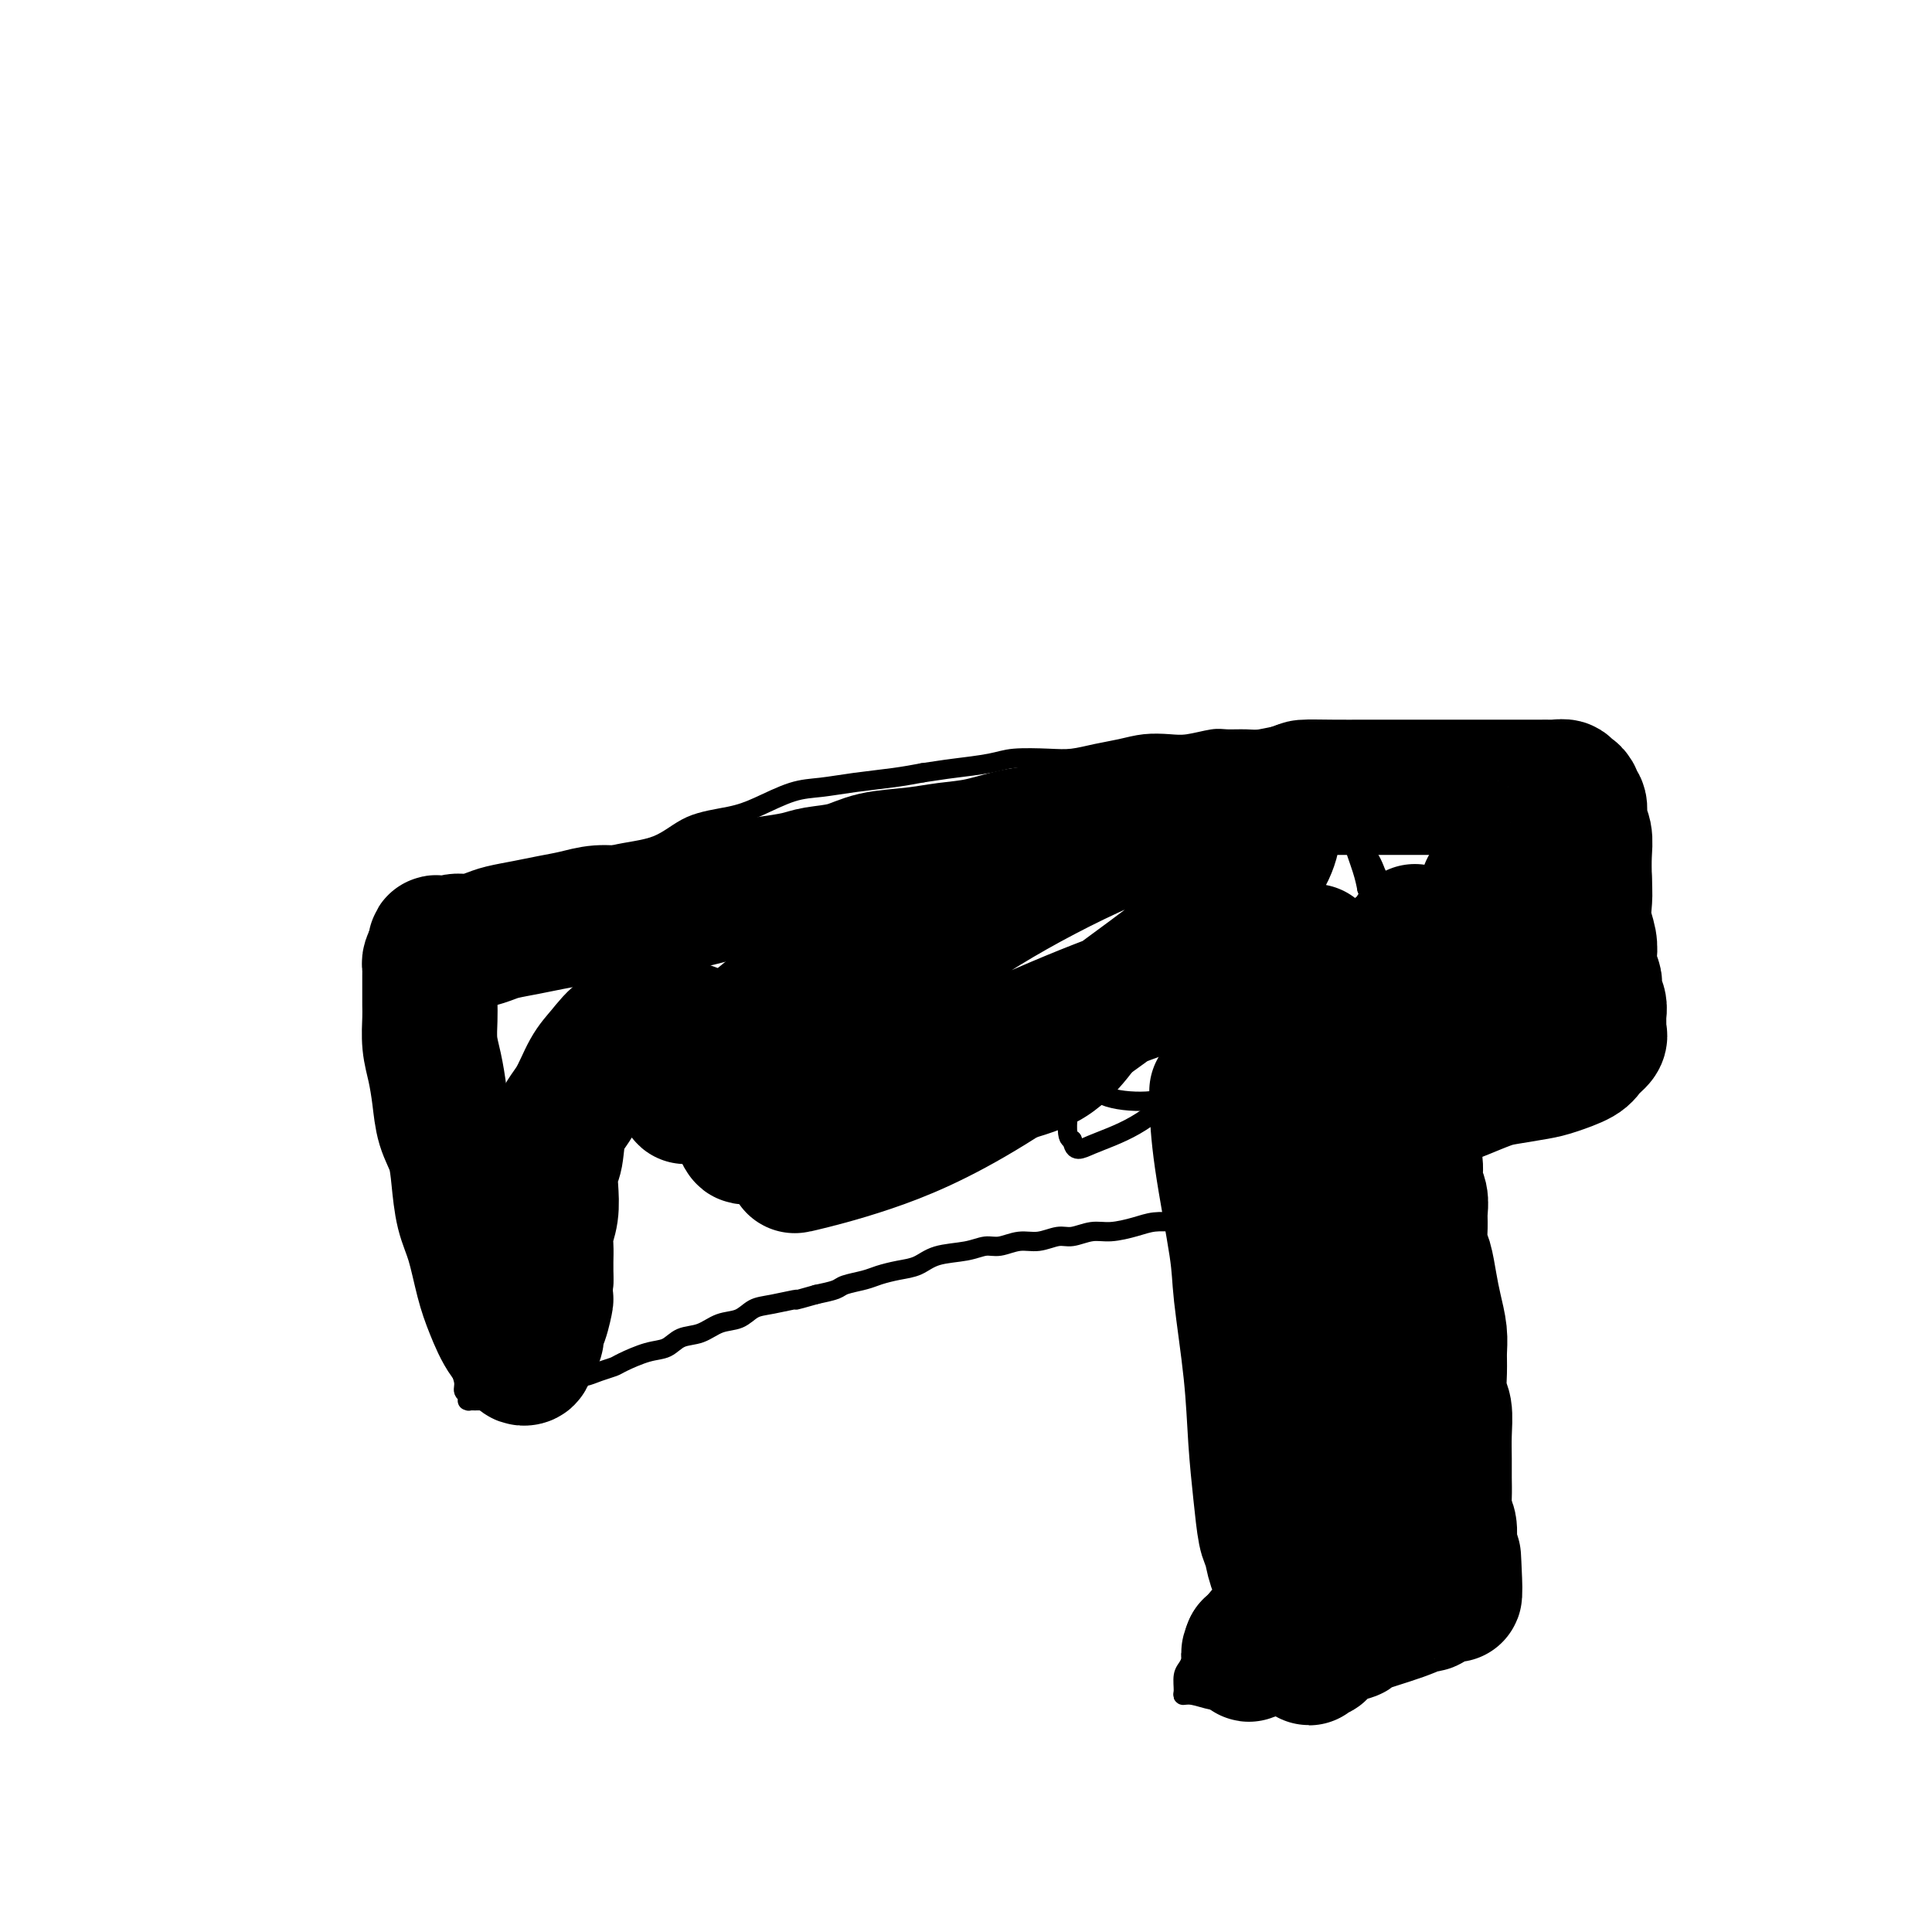
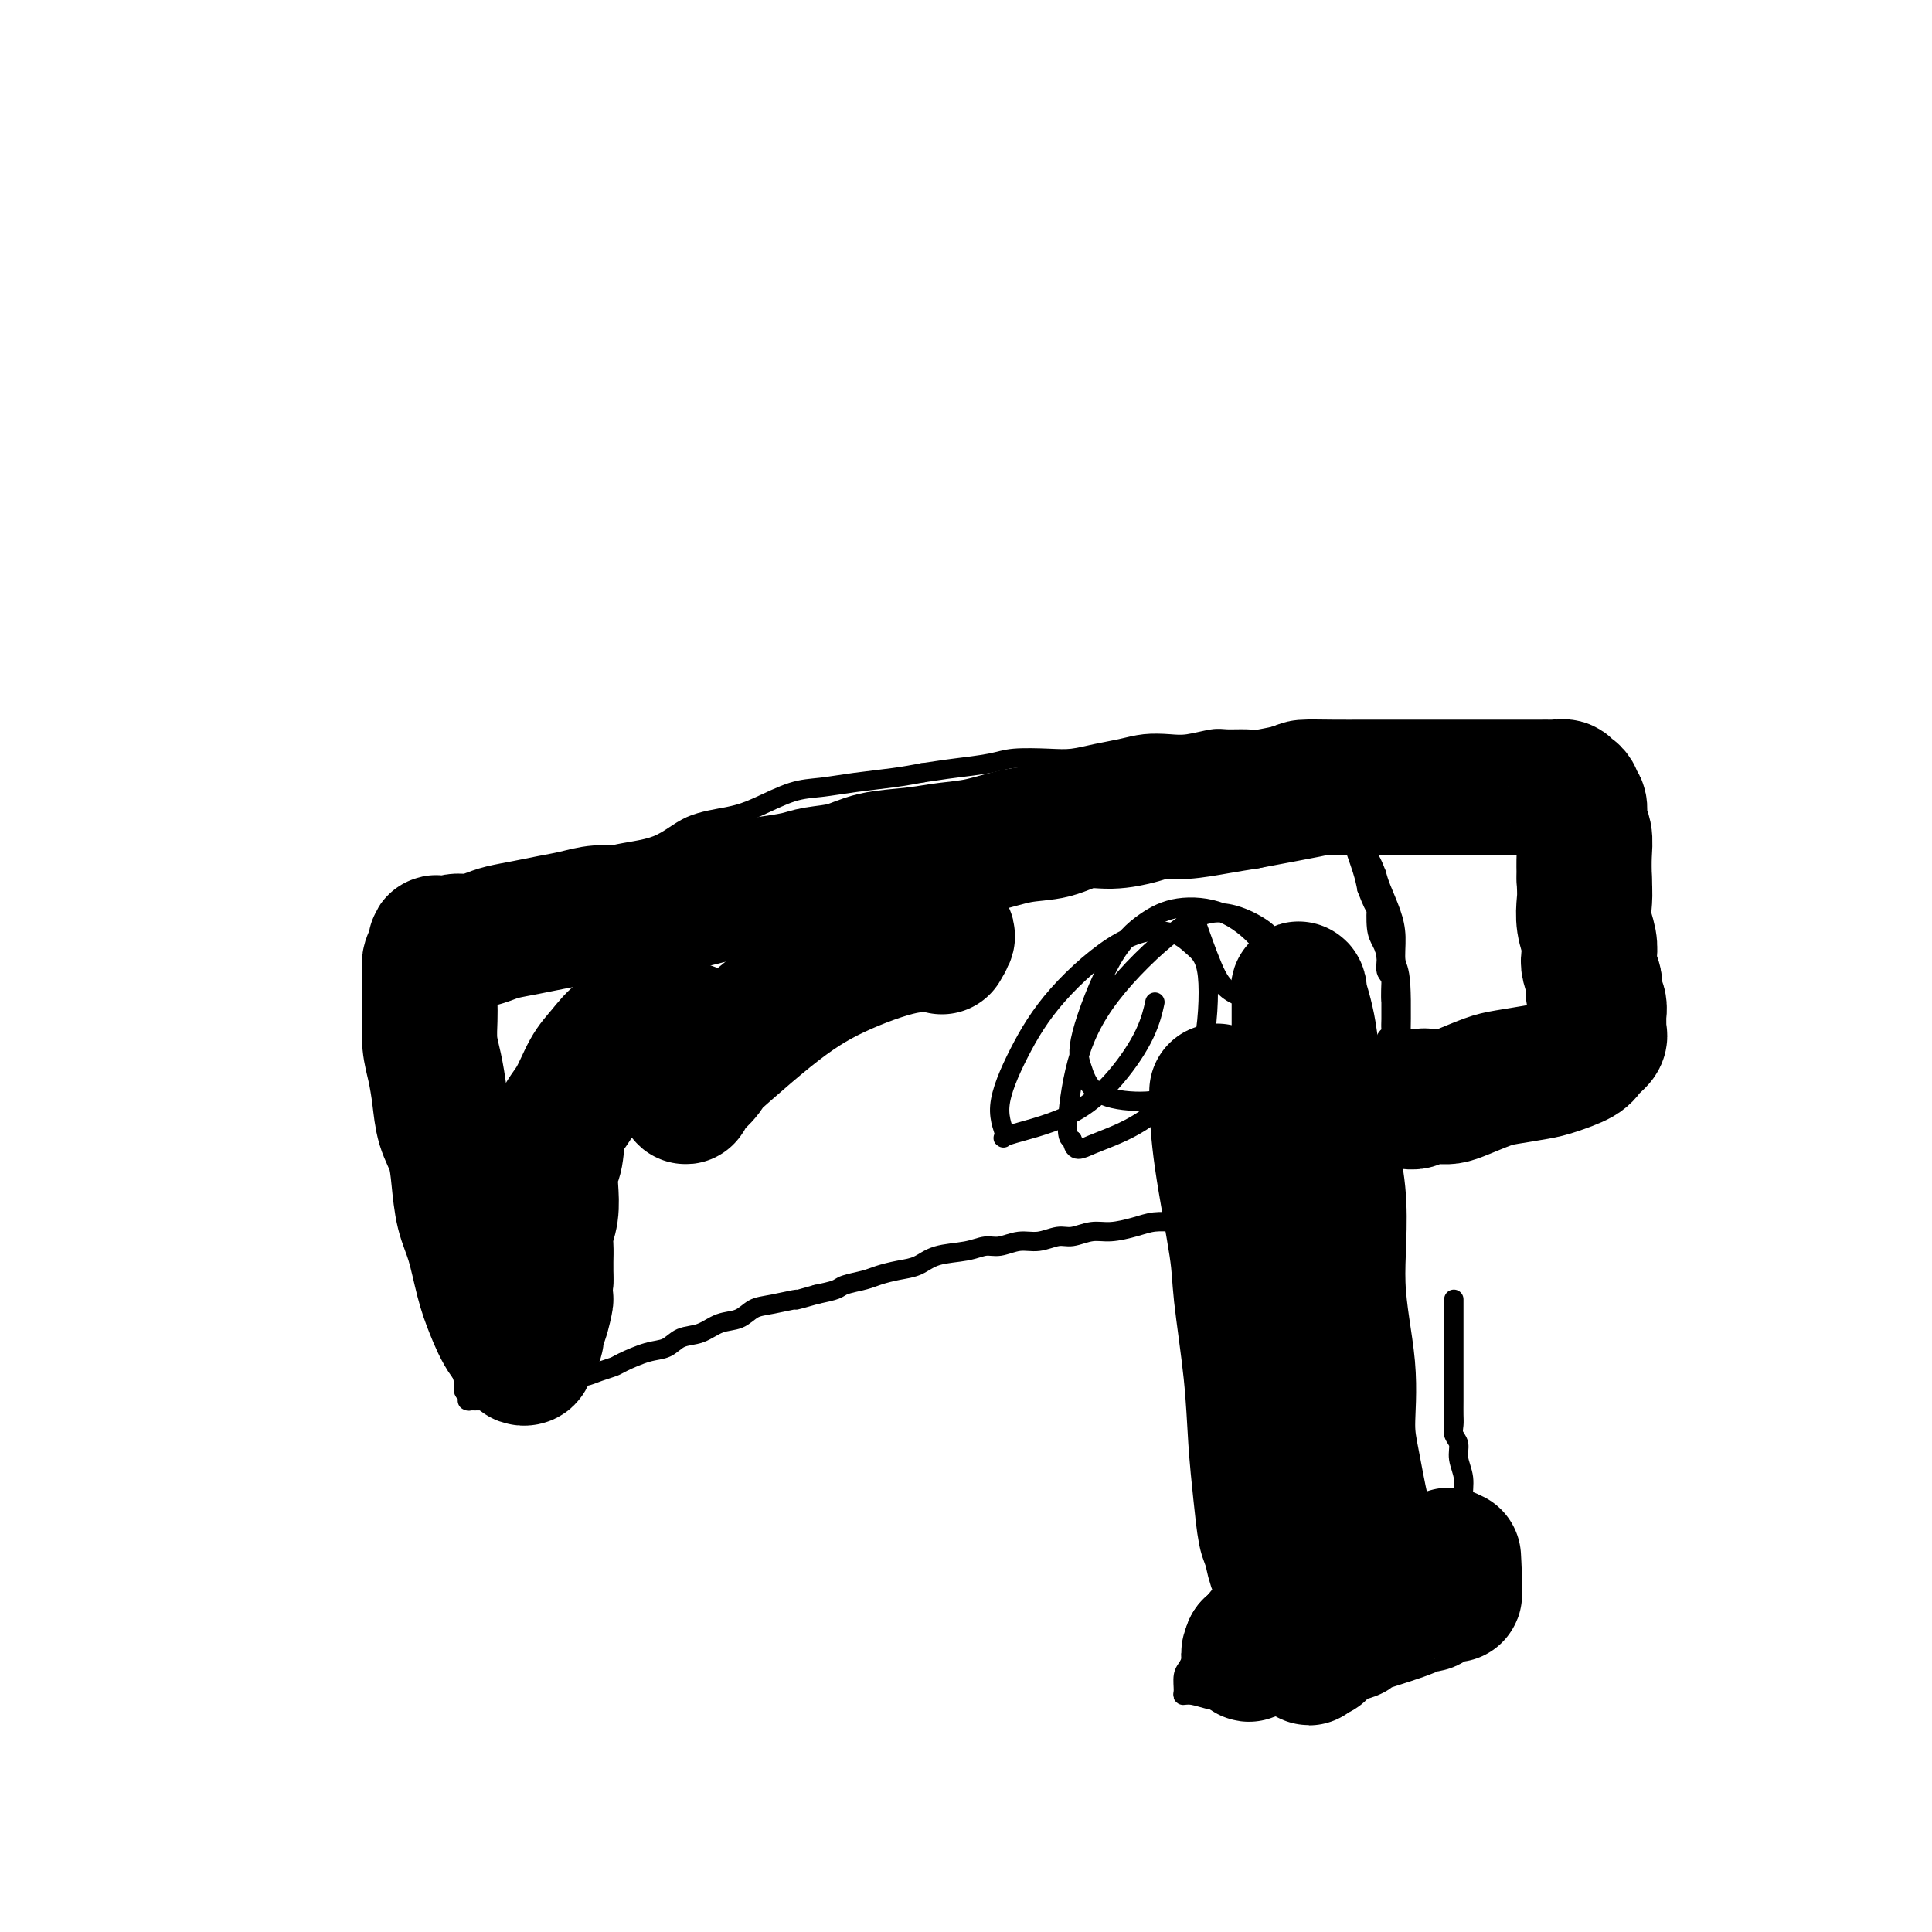
<svg xmlns="http://www.w3.org/2000/svg" viewBox="0 0 400 400" version="1.1">
  <g fill="none" stroke="#000000" stroke-width="4" stroke-linecap="round" stroke-linejoin="round">
    <path d="M258,341c-0.890,-2.235 -1.779,-4.469 -2,-6c-0.221,-1.531 0.228,-2.357 0,-4c-0.228,-1.643 -1.133,-4.103 -2,-8c-0.867,-3.897 -1.696,-9.231 -2,-12c-0.304,-2.769 -0.082,-2.971 0,-5c0.082,-2.029 0.023,-5.884 0,-8c-0.023,-2.116 -0.009,-2.494 0,-3c0.009,-0.506 0.012,-1.140 0,-2c-0.012,-0.860 -0.041,-1.946 0,-3c0.041,-1.054 0.151,-2.077 0,-3c-0.151,-0.923 -0.562,-1.745 -1,-3c-0.438,-1.255 -0.901,-2.941 -1,-4c-0.099,-1.059 0.166,-1.491 0,-2c-0.166,-0.509 -0.763,-1.095 -1,-2c-0.237,-0.905 -0.115,-2.131 0,-3c0.115,-0.869 0.223,-1.383 0,-2c-0.223,-0.617 -0.777,-1.338 -1,-2c-0.223,-0.662 -0.116,-1.265 0,-2c0.116,-0.735 0.241,-1.600 0,-2c-0.241,-0.400 -0.848,-0.334 -1,-1c-0.152,-0.666 0.151,-2.064 0,-3c-0.151,-0.936 -0.758,-1.410 -1,-2c-0.242,-0.590 -0.121,-1.295 0,-2" />
    <path d="M246,257c-2.083,-13.344 -1.290,-4.704 -1,-2c0.290,2.704 0.078,-0.530 0,-2c-0.078,-1.470 -0.021,-1.178 0,-1c0.021,0.178 0.006,0.240 0,0c-0.006,-0.240 -0.002,-0.783 0,-1c0.002,-0.217 0.001,-0.109 0,0" />
    <path d="M258,336c-0.789,0.372 -1.577,0.743 -2,1c-0.423,0.257 -0.480,0.398 -1,1c-0.520,0.602 -1.501,1.663 -2,2c-0.499,0.337 -0.515,-0.051 -1,0c-0.485,0.051 -1.439,0.542 -2,1c-0.561,0.458 -0.729,0.884 -1,1c-0.271,0.116 -0.647,-0.078 -1,0c-0.353,0.078 -0.684,0.428 -1,1c-0.316,0.572 -0.616,1.368 -1,2c-0.384,0.632 -0.850,1.101 -1,2c-0.150,0.899 0.018,2.227 0,3c-0.018,0.773 -0.220,0.992 0,1c0.220,0.008 0.862,-0.194 2,0c1.138,0.194 2.773,0.785 4,1c1.227,0.215 2.046,0.054 3,0c0.954,-0.054 2.044,-0.002 3,0c0.956,0.002 1.778,-0.045 3,0c1.222,0.045 2.844,0.182 4,0c1.156,-0.182 1.846,-0.684 3,-1c1.154,-0.316 2.773,-0.445 4,-1c1.227,-0.555 2.061,-1.534 3,-2c0.939,-0.466 1.983,-0.419 3,-1c1.017,-0.581 2.009,-1.791 3,-3" />
    <path d="M280,344c3.014,-1.594 2.551,-1.578 3,-2c0.449,-0.422 1.812,-1.282 3,-2c1.188,-0.718 2.201,-1.293 3,-2c0.799,-0.707 1.384,-1.544 2,-2c0.616,-0.456 1.265,-0.531 2,-1c0.735,-0.469 1.558,-1.333 2,-2c0.442,-0.667 0.503,-1.138 1,-2c0.497,-0.862 1.430,-2.116 2,-3c0.570,-0.884 0.779,-1.396 1,-2c0.221,-0.604 0.455,-1.298 1,-2c0.545,-0.702 1.401,-1.413 2,-2c0.599,-0.587 0.941,-1.051 1,-2c0.059,-0.949 -0.165,-2.381 0,-3c0.165,-0.619 0.720,-0.423 1,-1c0.280,-0.577 0.286,-1.926 0,-3c-0.286,-1.074 -0.865,-1.873 -1,-3c-0.135,-1.127 0.174,-2.581 0,-4c-0.174,-1.419 -0.831,-2.802 -1,-4c-0.169,-1.198 0.151,-2.211 0,-3c-0.151,-0.789 -0.772,-1.355 -1,-2c-0.228,-0.645 -0.061,-1.369 0,-2c0.061,-0.631 0.016,-1.170 0,-2c-0.016,-0.830 -0.004,-1.952 0,-3c0.004,-1.048 0.001,-2.023 0,-3c-0.001,-0.977 -0.000,-1.955 0,-3c0.000,-1.045 0.000,-2.156 0,-3c-0.000,-0.844 -0.000,-1.419 0,-2c0.000,-0.581 0.000,-1.166 0,-2c-0.000,-0.834 -0.000,-1.917 0,-3c0.000,-1.083 0.000,-2.167 0,-3c-0.000,-0.833 -0.000,-1.417 0,-2" />
-     <path d="M301,269c-0.377,-8.796 -0.819,-4.284 -1,-3c-0.181,1.284 -0.101,-0.658 0,-2c0.101,-1.342 0.224,-2.083 0,-3c-0.224,-0.917 -0.796,-2.011 -1,-3c-0.204,-0.989 -0.039,-1.874 0,-3c0.039,-1.126 -0.046,-2.494 0,-3c0.046,-0.506 0.223,-0.152 0,-1c-0.223,-0.848 -0.847,-2.899 -1,-4c-0.153,-1.101 0.166,-1.253 0,-2c-0.166,-0.747 -0.815,-2.088 -1,-3c-0.185,-0.912 0.095,-1.396 0,-2c-0.095,-0.604 -0.565,-1.328 -1,-2c-0.435,-0.672 -0.835,-1.293 -1,-2c-0.165,-0.707 -0.096,-1.500 0,-2c0.096,-0.500 0.218,-0.708 0,-1c-0.218,-0.292 -0.777,-0.669 -1,-1c-0.223,-0.331 -0.111,-0.614 0,-1c0.111,-0.386 0.222,-0.873 0,-1c-0.222,-0.127 -0.778,0.106 -1,0c-0.222,-0.106 -0.111,-0.550 0,-1c0.111,-0.450 0.222,-0.904 0,-1c-0.222,-0.096 -0.778,0.167 -1,0c-0.222,-0.167 -0.111,-0.763 0,-1c0.111,-0.237 0.222,-0.115 0,0c-0.222,0.115 -0.776,0.223 -1,0c-0.224,-0.223 -0.116,-0.778 0,-1c0.116,-0.222 0.241,-0.112 0,0c-0.241,0.112 -0.848,0.226 -1,0c-0.152,-0.226 0.151,-0.792 0,-1c-0.151,-0.208 -0.758,-0.060 -1,0c-0.242,0.060 -0.121,0.030 0,0" />
    <path d="M255,253c-1.002,-0.000 -2.004,-0.001 -3,0c-0.996,0.001 -1.987,0.003 -3,0c-1.013,-0.003 -2.049,-0.011 -3,0c-0.951,0.011 -1.818,0.040 -3,0c-1.182,-0.040 -2.680,-0.150 -4,0c-1.320,0.150 -2.463,0.561 -4,1c-1.537,0.439 -3.467,0.906 -5,1c-1.533,0.094 -2.667,-0.186 -4,0c-1.333,0.186 -2.864,0.839 -4,1c-1.136,0.161 -1.879,-0.168 -3,0c-1.121,0.168 -2.622,0.833 -4,1c-1.378,0.167 -2.634,-0.163 -4,0c-1.366,0.163 -2.844,0.821 -4,1c-1.156,0.179 -1.992,-0.121 -3,0c-1.008,0.121 -2.188,0.662 -4,1c-1.812,0.338 -4.255,0.472 -6,1c-1.745,0.528 -2.793,1.451 -4,2c-1.207,0.549 -2.573,0.724 -4,1c-1.427,0.276 -2.916,0.651 -4,1c-1.084,0.349 -1.765,0.671 -3,1c-1.235,0.329 -3.025,0.666 -4,1c-0.975,0.334 -1.136,0.667 -2,1c-0.864,0.333 -2.432,0.667 -4,1" />
    <path d="M169,268c-6.073,1.721 -3.755,1.023 -4,1c-0.245,-0.023 -3.054,0.628 -5,1c-1.946,0.372 -3.028,0.466 -4,1c-0.972,0.534 -1.834,1.509 -3,2c-1.166,0.491 -2.634,0.498 -4,1c-1.366,0.502 -2.628,1.500 -4,2c-1.372,0.500 -2.852,0.501 -4,1c-1.148,0.499 -1.962,1.495 -3,2c-1.038,0.505 -2.298,0.517 -4,1c-1.702,0.483 -3.845,1.435 -5,2c-1.155,0.565 -1.322,0.743 -2,1c-0.678,0.257 -1.865,0.594 -3,1c-1.135,0.406 -2.216,0.881 -3,1c-0.784,0.119 -1.271,-0.118 -2,0c-0.729,0.118 -1.701,0.592 -3,1c-1.299,0.408 -2.927,0.750 -4,1c-1.073,0.250 -1.591,0.407 -3,1c-1.409,0.593 -3.708,1.623 -5,2c-1.292,0.377 -1.576,0.102 -2,0c-0.424,-0.102 -0.988,-0.030 -2,0c-1.012,0.030 -2.471,0.020 -3,0c-0.529,-0.020 -0.127,-0.048 0,0c0.127,0.048 -0.022,0.174 0,0c0.022,-0.174 0.216,-0.648 0,-1c-0.216,-0.352 -0.842,-0.582 -1,-1c-0.158,-0.418 0.151,-1.026 0,-2c-0.151,-0.974 -0.761,-2.316 -1,-4c-0.239,-1.684 -0.105,-3.709 0,-6c0.105,-2.291 0.182,-4.848 0,-8c-0.182,-3.152 -0.623,-6.901 -1,-10c-0.377,-3.099 -0.688,-5.550 -1,-8" />
    <path d="M93,250c-0.737,-7.885 -0.579,-7.599 -1,-9c-0.421,-1.401 -1.422,-4.489 -2,-7c-0.578,-2.511 -0.733,-4.446 -1,-6c-0.267,-1.554 -0.645,-2.726 -1,-4c-0.355,-1.274 -0.687,-2.648 -1,-4c-0.313,-1.352 -0.606,-2.680 -1,-4c-0.394,-1.320 -0.890,-2.633 -1,-4c-0.110,-1.367 0.167,-2.790 0,-4c-0.167,-1.210 -0.777,-2.208 -1,-3c-0.223,-0.792 -0.060,-1.378 0,-2c0.060,-0.622 0.017,-1.281 0,-2c-0.017,-0.719 -0.006,-1.498 0,-2c0.006,-0.502 0.008,-0.727 0,-1c-0.008,-0.273 -0.026,-0.594 0,-1c0.026,-0.406 0.097,-0.898 0,-1c-0.097,-0.102 -0.363,0.184 0,0c0.363,-0.184 1.354,-0.839 2,-2c0.646,-1.161 0.948,-2.829 3,-4c2.052,-1.171 5.853,-1.845 9,-3c3.147,-1.155 5.640,-2.792 9,-4c3.360,-1.208 7.588,-1.986 11,-3c3.412,-1.014 6.009,-2.262 9,-3c2.991,-0.738 6.374,-0.965 9,-2c2.626,-1.035 4.493,-2.879 7,-4c2.507,-1.121 5.654,-1.519 8,-2c2.346,-0.481 3.890,-1.046 6,-2c2.110,-0.954 4.786,-2.297 7,-3c2.214,-0.703 3.964,-0.766 6,-1c2.036,-0.234 4.356,-0.640 7,-1c2.644,-0.360 5.613,-0.674 8,-1c2.387,-0.326 4.194,-0.663 6,-1" />
    <path d="M191,160c5.393,-0.801 5.375,-0.802 7,-1c1.625,-0.198 4.891,-0.592 7,-1c2.109,-0.408 3.060,-0.830 5,-1c1.940,-0.170 4.870,-0.088 7,0c2.130,0.088 3.458,0.181 5,0c1.542,-0.181 3.296,-0.636 5,-1c1.704,-0.364 3.359,-0.637 5,-1c1.641,-0.363 3.267,-0.815 5,-1c1.733,-0.185 3.572,-0.102 5,0c1.428,0.102 2.444,0.225 4,0c1.556,-0.225 3.652,-0.796 5,-1c1.348,-0.204 1.946,-0.041 3,0c1.054,0.041 2.562,-0.042 4,0c1.438,0.042 2.805,0.207 4,0c1.195,-0.207 2.218,-0.788 3,-1c0.782,-0.212 1.324,-0.057 2,0c0.676,0.057 1.488,0.015 2,0c0.512,-0.015 0.725,-0.005 1,0c0.275,0.005 0.613,0.004 1,0c0.387,-0.004 0.824,-0.010 1,0c0.176,0.010 0.091,0.035 0,0c-0.091,-0.035 -0.190,-0.129 0,0c0.190,0.129 0.667,0.480 1,1c0.333,0.520 0.522,1.207 1,2c0.478,0.793 1.245,1.692 2,3c0.755,1.308 1.498,3.024 2,5c0.502,1.976 0.763,4.210 1,6c0.237,1.790 0.448,3.136 1,5c0.552,1.864 1.443,4.247 2,6c0.557,1.753 0.778,2.877 1,4" />
    <path d="M283,184c2.166,5.653 2.082,3.784 2,4c-0.082,0.216 -0.162,2.517 0,4c0.162,1.483 0.564,2.148 1,3c0.436,0.852 0.905,1.891 1,3c0.095,1.109 -0.185,2.289 0,3c0.185,0.711 0.834,0.953 1,2c0.166,1.047 -0.153,2.899 0,4c0.153,1.101 0.777,1.450 1,2c0.223,0.550 0.046,1.302 0,2c-0.046,0.698 0.040,1.343 0,2c-0.040,0.657 -0.207,1.328 0,2c0.207,0.672 0.788,1.346 1,2c0.212,0.654 0.057,1.289 0,2c-0.057,0.711 -0.015,1.499 0,2c0.015,0.501 0.004,0.714 0,1c-0.004,0.286 -0.001,0.646 0,1c0.001,0.354 -0.000,0.702 0,1c0.000,0.298 0.001,0.546 0,1c-0.001,0.454 -0.004,1.113 0,1c0.004,-0.113 0.016,-0.998 0,-2c-0.016,-1.002 -0.059,-2.122 0,-6c0.059,-3.878 0.219,-10.516 0,-14c-0.219,-3.484 -0.818,-3.815 -1,-5c-0.182,-1.185 0.054,-3.225 0,-5c-0.054,-1.775 -0.399,-3.286 -1,-5c-0.601,-1.714 -1.457,-3.633 -2,-5c-0.543,-1.367 -0.771,-2.184 -1,-3" />
    <path d="M285,181c-1.027,-2.821 -1.596,-3.373 -2,-4c-0.404,-0.627 -0.644,-1.330 -1,-2c-0.356,-0.670 -0.828,-1.306 -1,-2c-0.172,-0.694 -0.046,-1.444 0,-2c0.046,-0.556 0.011,-0.917 0,-1c-0.011,-0.083 0.003,0.112 0,0c-0.003,-0.112 -0.022,-0.530 0,0c0.022,0.530 0.086,2.008 0,3c-0.086,0.992 -0.322,1.498 0,3c0.322,1.502 1.200,4.001 2,6c0.800,1.999 1.521,3.498 2,5c0.479,1.502 0.717,3.007 1,5c0.283,1.993 0.612,4.474 1,6c0.388,1.526 0.836,2.096 1,3c0.164,0.904 0.044,2.143 0,3c-0.044,0.857 -0.012,1.333 0,2c0.012,0.667 0.004,1.527 0,2c-0.004,0.473 -0.005,0.560 0,1c0.005,0.440 0.015,1.232 0,2c-0.015,0.768 -0.057,1.511 0,2c0.057,0.489 0.211,0.723 0,1c-0.211,0.277 -0.789,0.596 -1,1c-0.211,0.404 -0.057,0.893 0,1c0.057,0.107 0.015,-0.167 0,0c-0.015,0.167 -0.004,0.776 0,1c0.004,0.224 0.001,0.064 0,0c-0.001,-0.064 -0.001,-0.032 0,0" />
    <path d="M267,156c2.248,0.421 4.496,0.842 7,1c2.504,0.158 5.265,0.053 8,0c2.735,-0.053 5.444,-0.053 8,0c2.556,0.053 4.960,0.159 7,0c2.040,-0.159 3.716,-0.582 5,-1c1.284,-0.418 2.176,-0.830 3,-1c0.824,-0.170 1.579,-0.098 2,0c0.421,0.098 0.509,0.221 1,0c0.491,-0.221 1.387,-0.788 2,-1c0.613,-0.212 0.945,-0.069 1,0c0.055,0.069 -0.166,0.065 0,0c0.166,-0.065 0.720,-0.191 1,0c0.280,0.191 0.287,0.701 1,1c0.713,0.299 2.131,0.389 3,1c0.869,0.611 1.187,1.744 2,3c0.813,1.256 2.119,2.635 3,4c0.881,1.365 1.336,2.716 2,4c0.664,1.284 1.536,2.503 2,4c0.464,1.497 0.519,3.274 1,5c0.481,1.726 1.387,3.401 2,5c0.613,1.599 0.934,3.123 1,5c0.066,1.877 -0.124,4.108 0,6c0.124,1.892 0.562,3.446 1,5" />
    <path d="M330,197c1.000,5.083 1.000,4.792 1,6c-0.000,1.208 -0.000,3.916 0,6c0.000,2.084 0.001,3.546 0,5c-0.001,1.454 -0.004,2.901 0,4c0.004,1.099 0.015,1.848 0,2c-0.015,0.152 -0.058,-0.295 0,0c0.058,0.295 0.216,1.332 0,2c-0.216,0.668 -0.805,0.968 -1,1c-0.195,0.032 0.003,-0.202 0,0c-0.003,0.202 -0.207,0.842 -1,1c-0.793,0.158 -2.174,-0.166 -3,0c-0.826,0.166 -1.097,0.821 -2,1c-0.903,0.179 -2.437,-0.117 -4,0c-1.563,0.117 -3.154,0.648 -5,1c-1.846,0.352 -3.947,0.524 -6,1c-2.053,0.476 -4.060,1.256 -6,2c-1.940,0.744 -3.815,1.453 -6,2c-2.185,0.547 -4.681,0.932 -6,1c-1.319,0.068 -1.460,-0.182 -2,0c-0.540,0.182 -1.479,0.795 -2,1c-0.521,0.205 -0.624,0.004 -1,0c-0.376,-0.004 -1.024,0.191 -1,0c0.024,-0.191 0.721,-0.769 1,-1c0.279,-0.231 0.139,-0.116 0,0" />
    <path d="M248,192c-0.260,-0.741 -0.519,-1.482 0,0c0.519,1.482 1.817,5.187 3,8c1.183,2.813 2.252,4.733 5,6c2.748,1.267 7.177,1.881 9,2c1.823,0.119 1.042,-0.257 1,-1c-0.042,-0.743 0.655,-1.852 0,-4c-0.655,-2.148 -2.661,-5.333 -5,-8c-2.339,-2.667 -5.009,-4.815 -8,-6c-2.991,-1.185 -6.302,-1.407 -9,-1c-2.698,0.407 -4.784,1.442 -7,3c-2.216,1.558 -4.561,3.637 -7,8c-2.439,4.363 -4.972,11.010 -6,15c-1.028,3.990 -0.549,5.323 0,7c0.549,1.677 1.170,3.697 3,5c1.830,1.303 4.870,1.889 8,2c3.130,0.111 6.350,-0.251 10,-2c3.650,-1.749 7.729,-4.884 11,-8c3.271,-3.116 5.733,-6.213 7,-10c1.267,-3.787 1.338,-8.262 1,-11c-0.338,-2.738 -1.084,-3.738 -3,-5c-1.916,-1.262 -5.001,-2.787 -8,-3c-2.999,-0.213 -5.911,0.885 -10,4c-4.089,3.115 -9.354,8.247 -13,13c-3.646,4.753 -5.674,9.126 -7,14c-1.326,4.874 -1.950,10.250 -2,13c-0.050,2.750 0.475,2.875 1,3" />
    <path d="M222,236c0.331,2.854 1.660,1.989 4,1c2.340,-0.989 5.691,-2.102 9,-4c3.309,-1.898 6.577,-4.583 9,-7c2.423,-2.417 4.000,-4.568 5,-9c1.000,-4.432 1.424,-11.145 1,-15c-0.424,-3.855 -1.697,-4.851 -3,-6c-1.303,-1.149 -2.635,-2.452 -5,-3c-2.365,-0.548 -5.763,-0.343 -10,2c-4.237,2.343 -9.313,6.823 -13,11c-3.687,4.177 -5.985,8.053 -8,12c-2.015,3.947 -3.749,7.967 -4,11c-0.251,3.033 0.979,5.079 1,6c0.021,0.921 -1.168,0.715 1,0c2.168,-0.715 7.691,-1.940 12,-4c4.309,-2.060 7.402,-4.954 10,-8c2.598,-3.046 4.699,-6.243 6,-9c1.301,-2.757 1.800,-5.073 2,-6c0.200,-0.927 0.100,-0.463 0,0" />
  </g>
  <g fill="none" stroke="#000000" stroke-width="28" stroke-linecap="round" stroke-linejoin="round">
-     <path d="M272,197c-1.021,0.169 -2.042,0.338 -6,1c-3.958,0.662 -10.854,1.816 -16,3c-5.146,1.184 -8.542,2.397 -13,4c-4.458,1.603 -9.978,3.595 -18,7c-8.022,3.405 -18.548,8.221 -26,12c-7.452,3.779 -11.832,6.521 -16,9c-4.168,2.479 -8.126,4.697 -10,6c-1.874,1.303 -1.664,1.693 -2,2c-0.336,0.307 -1.217,0.531 1,0c2.217,-0.531 7.530,-1.815 14,-4c6.470,-2.185 14.095,-5.269 25,-12c10.905,-6.731 25.090,-17.110 33,-23c7.910,-5.890 9.544,-7.292 13,-11c3.456,-3.708 8.732,-9.723 11,-14c2.268,-4.277 1.527,-6.816 1,-8c-0.527,-1.184 -0.841,-1.012 -4,-1c-3.159,0.012 -9.161,-0.135 -17,2c-7.839,2.135 -17.513,6.551 -26,11c-8.487,4.449 -15.787,8.932 -23,14c-7.213,5.068 -14.340,10.720 -20,16c-5.660,5.280 -9.854,10.188 -13,14c-3.146,3.812 -5.244,6.527 -6,8c-0.756,1.473 -0.171,1.702 0,2c0.171,0.298 -0.073,0.664 2,0c2.073,-0.664 6.464,-2.357 11,-5c4.536,-2.643 9.216,-6.234 13,-10c3.784,-3.766 6.673,-7.706 9,-11c2.327,-3.294 4.094,-5.941 5,-8c0.906,-2.059 0.953,-3.529 1,-5" />
    <path d="M195,196c2.335,-3.943 0.672,-1.800 -1,-1c-1.672,0.800 -3.354,0.258 -7,1c-3.646,0.742 -9.258,2.769 -14,5c-4.742,2.231 -8.616,4.665 -14,9c-5.384,4.335 -12.280,10.570 -15,13c-2.720,2.430 -1.264,1.056 -1,1c0.264,-0.056 -0.665,1.205 -1,2c-0.335,0.795 -0.076,1.123 0,1c0.076,-0.123 -0.031,-0.699 0,-1c0.031,-0.301 0.199,-0.328 1,-1c0.801,-0.672 2.235,-1.988 3,-3c0.765,-1.012 0.862,-1.721 1,-3c0.138,-1.279 0.317,-3.127 0,-4c-0.317,-0.873 -1.130,-0.769 -2,-1c-0.870,-0.231 -1.797,-0.796 -3,-1c-1.203,-0.204 -2.681,-0.049 -4,0c-1.319,0.049 -2.477,-0.010 -4,0c-1.523,0.010 -3.410,0.089 -5,1c-1.590,0.911 -2.884,2.653 -4,4c-1.116,1.347 -2.054,2.299 -3,4c-0.946,1.701 -1.900,4.151 -3,6c-1.100,1.849 -2.346,3.095 -3,5c-0.654,1.905 -0.715,4.467 -1,6c-0.285,1.533 -0.794,2.038 -1,3c-0.206,0.962 -0.108,2.383 0,4c0.108,1.617 0.225,3.430 0,5c-0.225,1.570 -0.792,2.896 -1,4c-0.208,1.104 -0.056,1.987 0,3c0.056,1.013 0.015,2.157 0,3c-0.015,0.843 -0.004,1.384 0,2c0.004,0.616 0.002,1.308 0,2" />
    <path d="M113,265c-0.421,5.638 0.027,3.734 0,4c-0.027,0.266 -0.529,2.702 -1,4c-0.471,1.298 -0.910,1.457 -1,2c-0.090,0.543 0.168,1.470 0,2c-0.168,0.530 -0.763,0.663 -1,1c-0.237,0.337 -0.115,0.879 0,1c0.115,0.121 0.223,-0.177 0,0c-0.223,0.177 -0.775,0.830 -1,1c-0.225,0.170 -0.121,-0.143 0,0c0.121,0.143 0.261,0.742 0,1c-0.261,0.258 -0.923,0.176 -1,0c-0.077,-0.176 0.433,-0.447 0,-1c-0.433,-0.553 -1.807,-1.387 -3,-3c-1.193,-1.613 -2.204,-4.005 -3,-6c-0.796,-1.995 -1.378,-3.593 -2,-6c-0.622,-2.407 -1.284,-5.622 -2,-8c-0.716,-2.378 -1.487,-3.919 -2,-6c-0.513,-2.081 -0.767,-4.702 -1,-7c-0.233,-2.298 -0.444,-4.273 -1,-6c-0.556,-1.727 -1.455,-3.208 -2,-5c-0.545,-1.792 -0.734,-3.897 -1,-6c-0.266,-2.103 -0.607,-4.204 -1,-6c-0.393,-1.796 -0.837,-3.287 -1,-5c-0.163,-1.713 -0.044,-3.649 0,-5c0.044,-1.351 0.012,-2.116 0,-3c-0.012,-0.884 -0.004,-1.885 0,-3c0.004,-1.115 0.004,-2.343 0,-3c-0.004,-0.657 -0.011,-0.743 0,-1c0.011,-0.257 0.042,-0.685 0,-1c-0.042,-0.315 -0.155,-0.519 0,-1c0.155,-0.481 0.577,-1.241 1,-2" />
    <path d="M90,197c0.233,-3.102 0.315,-1.356 1,-1c0.685,0.356 1.974,-0.678 3,-1c1.026,-0.322 1.789,0.068 3,0c1.211,-0.068 2.872,-0.595 4,-1c1.128,-0.405 1.725,-0.687 3,-1c1.275,-0.313 3.229,-0.658 5,-1c1.771,-0.342 3.360,-0.683 5,-1c1.640,-0.317 3.331,-0.610 5,-1c1.669,-0.390 3.317,-0.877 5,-1c1.683,-0.123 3.401,0.118 5,0c1.599,-0.118 3.079,-0.595 5,-1c1.921,-0.405 4.282,-0.738 6,-1c1.718,-0.262 2.792,-0.452 5,-1c2.208,-0.548 5.548,-1.455 8,-2c2.452,-0.545 4.014,-0.727 6,-1c1.986,-0.273 4.395,-0.636 6,-1c1.605,-0.364 2.405,-0.728 4,-1c1.595,-0.272 3.985,-0.453 6,-1c2.015,-0.547 3.657,-1.460 6,-2c2.343,-0.540 5.388,-0.707 8,-1c2.612,-0.293 4.791,-0.713 7,-1c2.209,-0.287 4.448,-0.440 7,-1c2.552,-0.560 5.418,-1.526 8,-2c2.582,-0.474 4.882,-0.457 7,-1c2.118,-0.543 4.055,-1.647 6,-2c1.945,-0.353 3.898,0.046 6,0c2.102,-0.046 4.353,-0.537 6,-1c1.647,-0.463 2.689,-0.897 4,-1c1.311,-0.103 2.891,0.126 5,0c2.109,-0.126 4.745,-0.607 7,-1c2.255,-0.393 4.127,-0.696 6,-1" />
    <path d="M258,166c26.621,-4.978 9.175,-1.922 4,-1c-5.175,0.922 1.922,-0.289 5,-1c3.078,-0.711 2.136,-0.923 3,-1c0.864,-0.077 3.533,-0.021 6,0c2.467,0.021 4.734,0.006 6,0c1.266,-0.006 1.533,-0.001 2,0c0.467,0.001 1.134,0.000 2,0c0.866,-0.000 1.930,-0.000 3,0c1.070,0.000 2.147,0.000 3,0c0.853,-0.000 1.481,-0.000 2,0c0.519,0.000 0.929,0.000 2,0c1.071,-0.000 2.804,-0.000 4,0c1.196,0.000 1.857,0.000 3,0c1.143,-0.000 2.768,-0.000 4,0c1.232,0.000 2.069,0.000 3,0c0.931,-0.000 1.955,-0.000 3,0c1.045,0.000 2.110,0.000 3,0c0.890,-0.000 1.605,-0.001 2,0c0.395,0.001 0.469,0.004 1,0c0.531,-0.004 1.518,-0.016 2,0c0.482,0.016 0.459,0.060 1,0c0.541,-0.060 1.646,-0.223 2,0c0.354,0.223 -0.045,0.832 0,1c0.045,0.168 0.533,-0.103 1,0c0.467,0.103 0.914,0.582 1,1c0.086,0.418 -0.187,0.774 0,1c0.187,0.226 0.835,0.320 1,1c0.165,0.680 -0.152,1.945 0,3c0.152,1.055 0.772,1.899 1,3c0.228,1.101 0.065,2.457 0,4c-0.065,1.543 -0.033,3.271 0,5" />
    <path d="M328,182c0.171,3.264 0.097,3.923 0,5c-0.097,1.077 -0.219,2.572 0,4c0.219,1.428 0.777,2.787 1,4c0.223,1.213 0.111,2.278 0,3c-0.111,0.722 -0.222,1.099 0,2c0.222,0.901 0.778,2.325 1,3c0.222,0.675 0.112,0.600 0,1c-0.112,0.400 -0.226,1.274 0,2c0.226,0.726 0.793,1.304 1,2c0.207,0.696 0.056,1.510 0,2c-0.056,0.490 -0.015,0.657 0,1c0.015,0.343 0.003,0.862 0,1c-0.003,0.138 0.001,-0.104 0,0c-0.001,0.104 -0.007,0.556 0,1c0.007,0.444 0.027,0.881 0,1c-0.027,0.119 -0.100,-0.081 0,0c0.100,0.081 0.375,0.441 0,1c-0.375,0.559 -1.398,1.316 -2,2c-0.602,0.684 -0.781,1.296 -2,2c-1.219,0.704 -3.478,1.502 -5,2c-1.522,0.498 -2.309,0.698 -4,1c-1.691,0.302 -4.287,0.708 -6,1c-1.713,0.292 -2.542,0.471 -4,1c-1.458,0.529 -3.546,1.409 -5,2c-1.454,0.591 -2.273,0.894 -3,1c-0.727,0.106 -1.363,0.015 -2,0c-0.637,-0.015 -1.274,0.048 -2,0c-0.726,-0.048 -1.542,-0.205 -2,0c-0.458,0.205 -0.560,0.773 -1,1c-0.440,0.227 -1.220,0.114 -2,0" />
-     <path d="M291,228c-5.879,1.629 -1.576,0.201 0,0c1.576,-0.201 0.426,0.823 0,1c-0.426,0.177 -0.129,-0.494 0,0c0.129,0.494 0.091,2.154 0,3c-0.091,0.846 -0.236,0.877 0,1c0.236,0.123 0.852,0.339 1,1c0.148,0.661 -0.171,1.766 0,3c0.171,1.234 0.831,2.598 1,4c0.169,1.402 -0.152,2.844 0,4c0.152,1.156 0.776,2.026 1,3c0.224,0.974 0.049,2.052 0,3c-0.049,0.948 0.028,1.768 0,3c-0.028,1.232 -0.161,2.878 0,4c0.161,1.122 0.618,1.721 1,3c0.382,1.279 0.691,3.239 1,5c0.309,1.761 0.618,3.322 1,5c0.382,1.678 0.838,3.472 1,5c0.162,1.528 0.029,2.788 0,4c-0.029,1.212 0.045,2.375 0,4c-0.045,1.625 -0.208,3.712 0,5c0.208,1.288 0.788,1.778 1,3c0.212,1.222 0.056,3.175 0,5c-0.056,1.825 -0.011,3.523 0,5c0.011,1.477 -0.011,2.735 0,4c0.011,1.265 0.055,2.538 0,4c-0.055,1.462 -0.211,3.114 0,4c0.211,0.886 0.788,1.008 1,2c0.212,0.992 0.061,2.855 0,4c-0.061,1.145 -0.030,1.573 0,2" />
    <path d="M300,322c1.619,14.963 1.166,5.369 1,2c-0.166,-3.369 -0.045,-0.513 0,1c0.045,1.513 0.015,1.682 0,2c-0.015,0.318 -0.014,0.783 0,1c0.014,0.217 0.041,0.184 -1,1c-1.041,0.816 -3.148,2.481 -4,3c-0.852,0.519 -0.447,-0.108 -1,0c-0.553,0.108 -2.064,0.949 -5,2c-2.936,1.051 -7.298,2.310 -9,3c-1.702,0.690 -0.746,0.811 -1,1c-0.254,0.189 -1.718,0.446 -3,1c-1.282,0.554 -2.381,1.403 -3,2c-0.619,0.597 -0.758,0.940 -1,1c-0.242,0.060 -0.589,-0.165 -1,0c-0.411,0.165 -0.887,0.719 -1,1c-0.113,0.281 0.139,0.289 0,0c-0.139,-0.289 -0.667,-0.877 -1,-2c-0.333,-1.123 -0.471,-2.783 -1,-4c-0.529,-1.217 -1.448,-1.992 -2,-4c-0.552,-2.008 -0.735,-5.248 -1,-8c-0.265,-2.752 -0.610,-5.015 -1,-8c-0.390,-2.985 -0.826,-6.690 -1,-10c-0.174,-3.310 -0.088,-6.224 0,-9c0.088,-2.776 0.178,-5.414 0,-9c-0.178,-3.586 -0.625,-8.119 -1,-12c-0.375,-3.881 -0.679,-7.109 -1,-10c-0.321,-2.891 -0.661,-5.446 -1,-8" />
    <path d="M261,259c-0.975,-10.555 -1.414,-7.942 -2,-9c-0.586,-1.058 -1.320,-5.786 -2,-9c-0.680,-3.214 -1.307,-4.915 -2,-7c-0.693,-2.085 -1.454,-4.555 -2,-6c-0.546,-1.445 -0.879,-1.864 -1,-2c-0.121,-0.136 -0.032,0.013 0,0c0.032,-0.013 0.005,-0.188 0,0c-0.005,0.188 0.011,0.740 0,1c-0.011,0.260 -0.049,0.230 0,2c0.049,1.770 0.184,5.340 1,11c0.816,5.660 2.313,13.410 3,18c0.687,4.590 0.565,6.021 1,10c0.435,3.979 1.426,10.506 2,16c0.574,5.494 0.731,9.955 1,14c0.269,4.045 0.650,7.674 1,11c0.350,3.326 0.668,6.348 1,8c0.332,1.652 0.677,1.934 1,3c0.323,1.066 0.622,2.915 1,4c0.378,1.085 0.833,1.407 1,2c0.167,0.593 0.045,1.457 0,2c-0.045,0.543 -0.014,0.764 0,1c0.014,0.236 0.011,0.487 0,1c-0.011,0.513 -0.030,1.288 0,2c0.030,0.712 0.110,1.361 0,2c-0.110,0.639 -0.412,1.267 -1,2c-0.588,0.733 -1.464,1.569 -2,2c-0.536,0.431 -0.731,0.456 -1,1c-0.269,0.544 -0.611,1.608 -1,2c-0.389,0.392 -0.825,0.112 -1,0c-0.175,-0.112 -0.087,-0.056 0,0" />
    <path d="M259,341c-0.922,2.243 -0.228,1.349 0,1c0.228,-0.349 -0.011,-0.153 0,0c0.011,0.153 0.271,0.263 1,0c0.729,-0.263 1.928,-0.899 3,-1c1.072,-0.101 2.017,0.335 4,0c1.983,-0.335 5.005,-1.439 7,-2c1.995,-0.561 2.965,-0.578 4,-1c1.035,-0.422 2.135,-1.250 3,-2c0.865,-0.750 1.494,-1.424 2,-2c0.506,-0.576 0.889,-1.054 1,-2c0.111,-0.946 -0.052,-2.358 0,-4c0.052,-1.642 0.317,-3.512 0,-6c-0.317,-2.488 -1.218,-5.594 -2,-9c-0.782,-3.406 -1.446,-7.111 -2,-10c-0.554,-2.889 -0.999,-4.962 -1,-8c-0.001,-3.038 0.443,-7.040 0,-12c-0.443,-4.960 -1.772,-10.877 -2,-17c-0.228,-6.123 0.647,-12.451 0,-19c-0.647,-6.549 -2.814,-13.319 -4,-19c-1.186,-5.681 -1.390,-10.272 -2,-14c-0.610,-3.728 -1.628,-6.593 -2,-8c-0.372,-1.407 -0.100,-1.357 0,-1c0.100,0.357 0.027,1.019 0,1c-0.027,-0.019 -0.008,-0.720 0,1c0.008,1.720 0.004,5.860 0,10" />
-     <path d="M269,217c0.092,2.169 0.321,2.091 1,6c0.679,3.909 1.808,11.805 4,20c2.192,8.195 5.449,16.690 8,23c2.551,6.310 4.397,10.435 6,14c1.603,3.565 2.963,6.568 4,9c1.037,2.432 1.753,4.292 2,5c0.247,0.708 0.027,0.265 0,1c-0.027,0.735 0.140,2.647 0,-1c-0.140,-3.647 -0.588,-12.854 -1,-22c-0.412,-9.146 -0.790,-18.230 -1,-27c-0.210,-8.770 -0.253,-17.224 0,-24c0.253,-6.776 0.800,-11.872 1,-16c0.200,-4.128 0.052,-7.288 0,-9c-0.052,-1.712 -0.009,-1.975 0,-2c0.009,-0.025 -0.014,0.186 0,0c0.014,-0.186 0.067,-0.771 0,-1c-0.067,-0.229 -0.254,-0.101 0,0c0.254,0.101 0.948,0.176 0,1c-0.948,0.824 -3.537,2.396 -6,5c-2.463,2.604 -4.801,6.239 -7,10c-2.199,3.761 -4.260,7.649 -6,11c-1.740,3.351 -3.159,6.164 -4,9c-0.841,2.836 -1.104,5.696 -1,8c0.104,2.304 0.576,4.052 1,5c0.424,0.948 0.801,1.096 3,0c2.199,-1.096 6.222,-3.437 10,-7c3.778,-3.563 7.312,-8.347 11,-14c3.688,-5.653 7.531,-12.176 10,-18c2.469,-5.824 3.562,-10.950 4,-14c0.438,-3.050 0.219,-4.025 0,-5" />
  </g>
</svg>